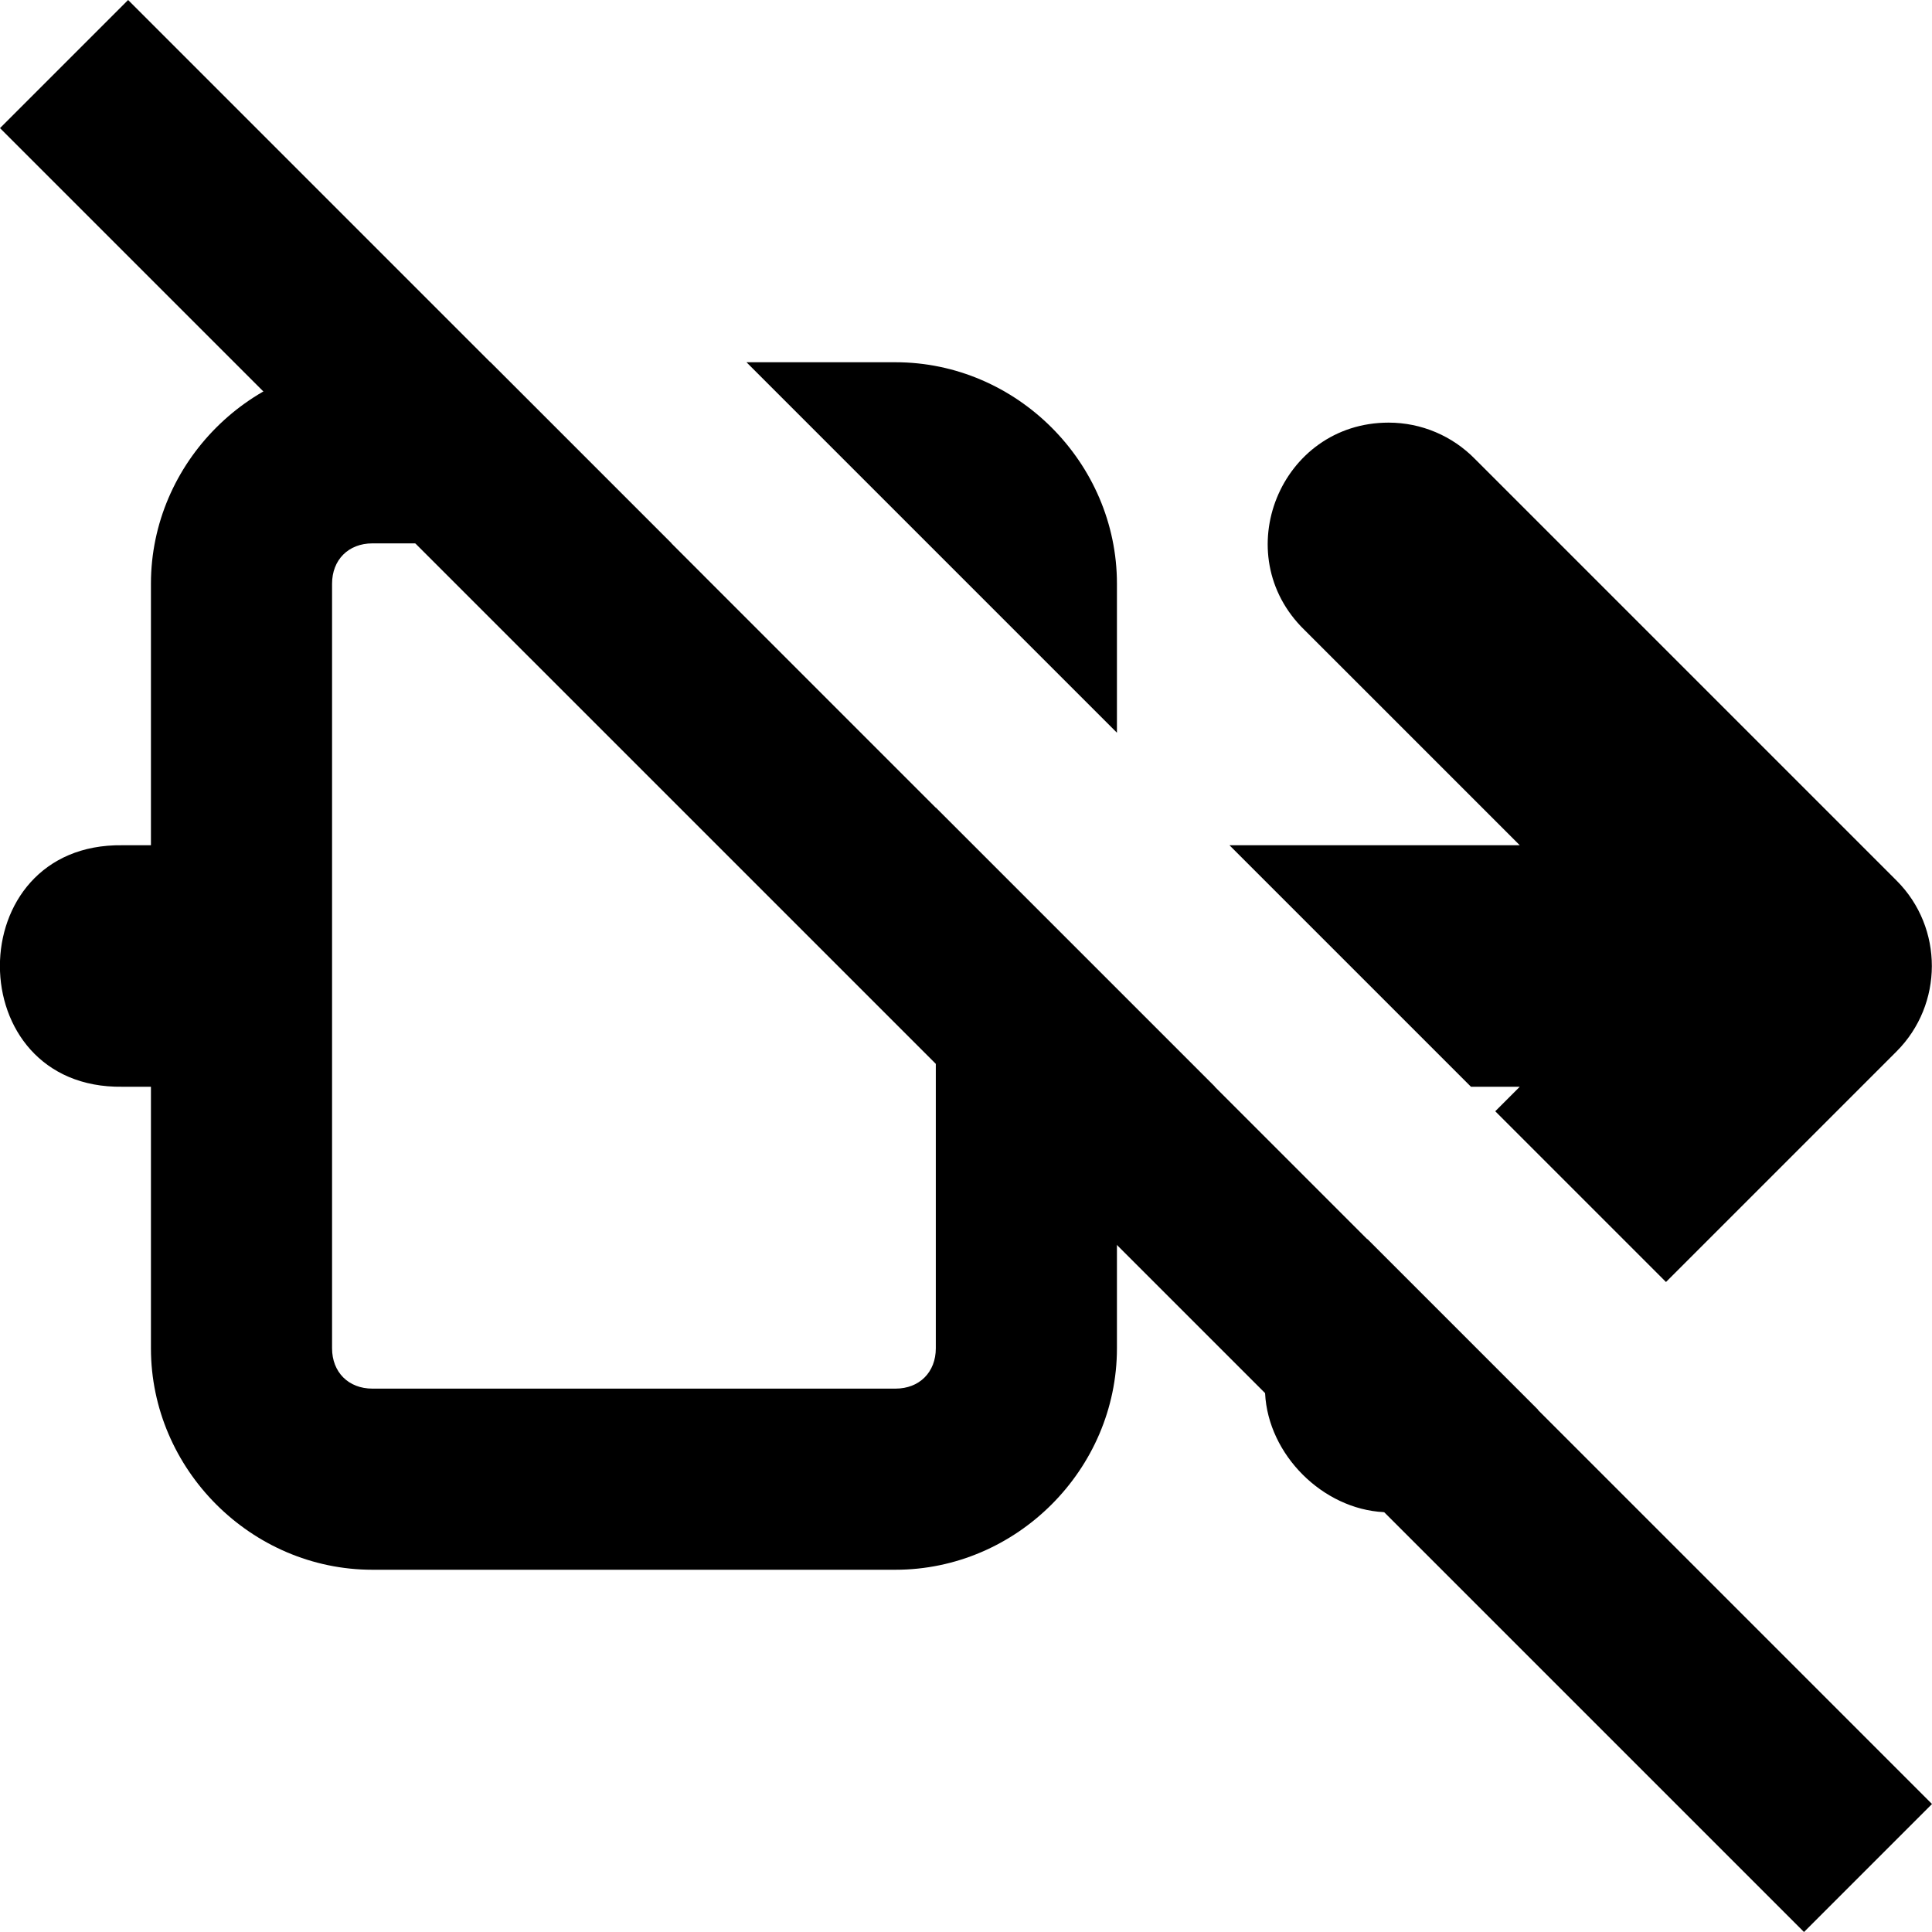
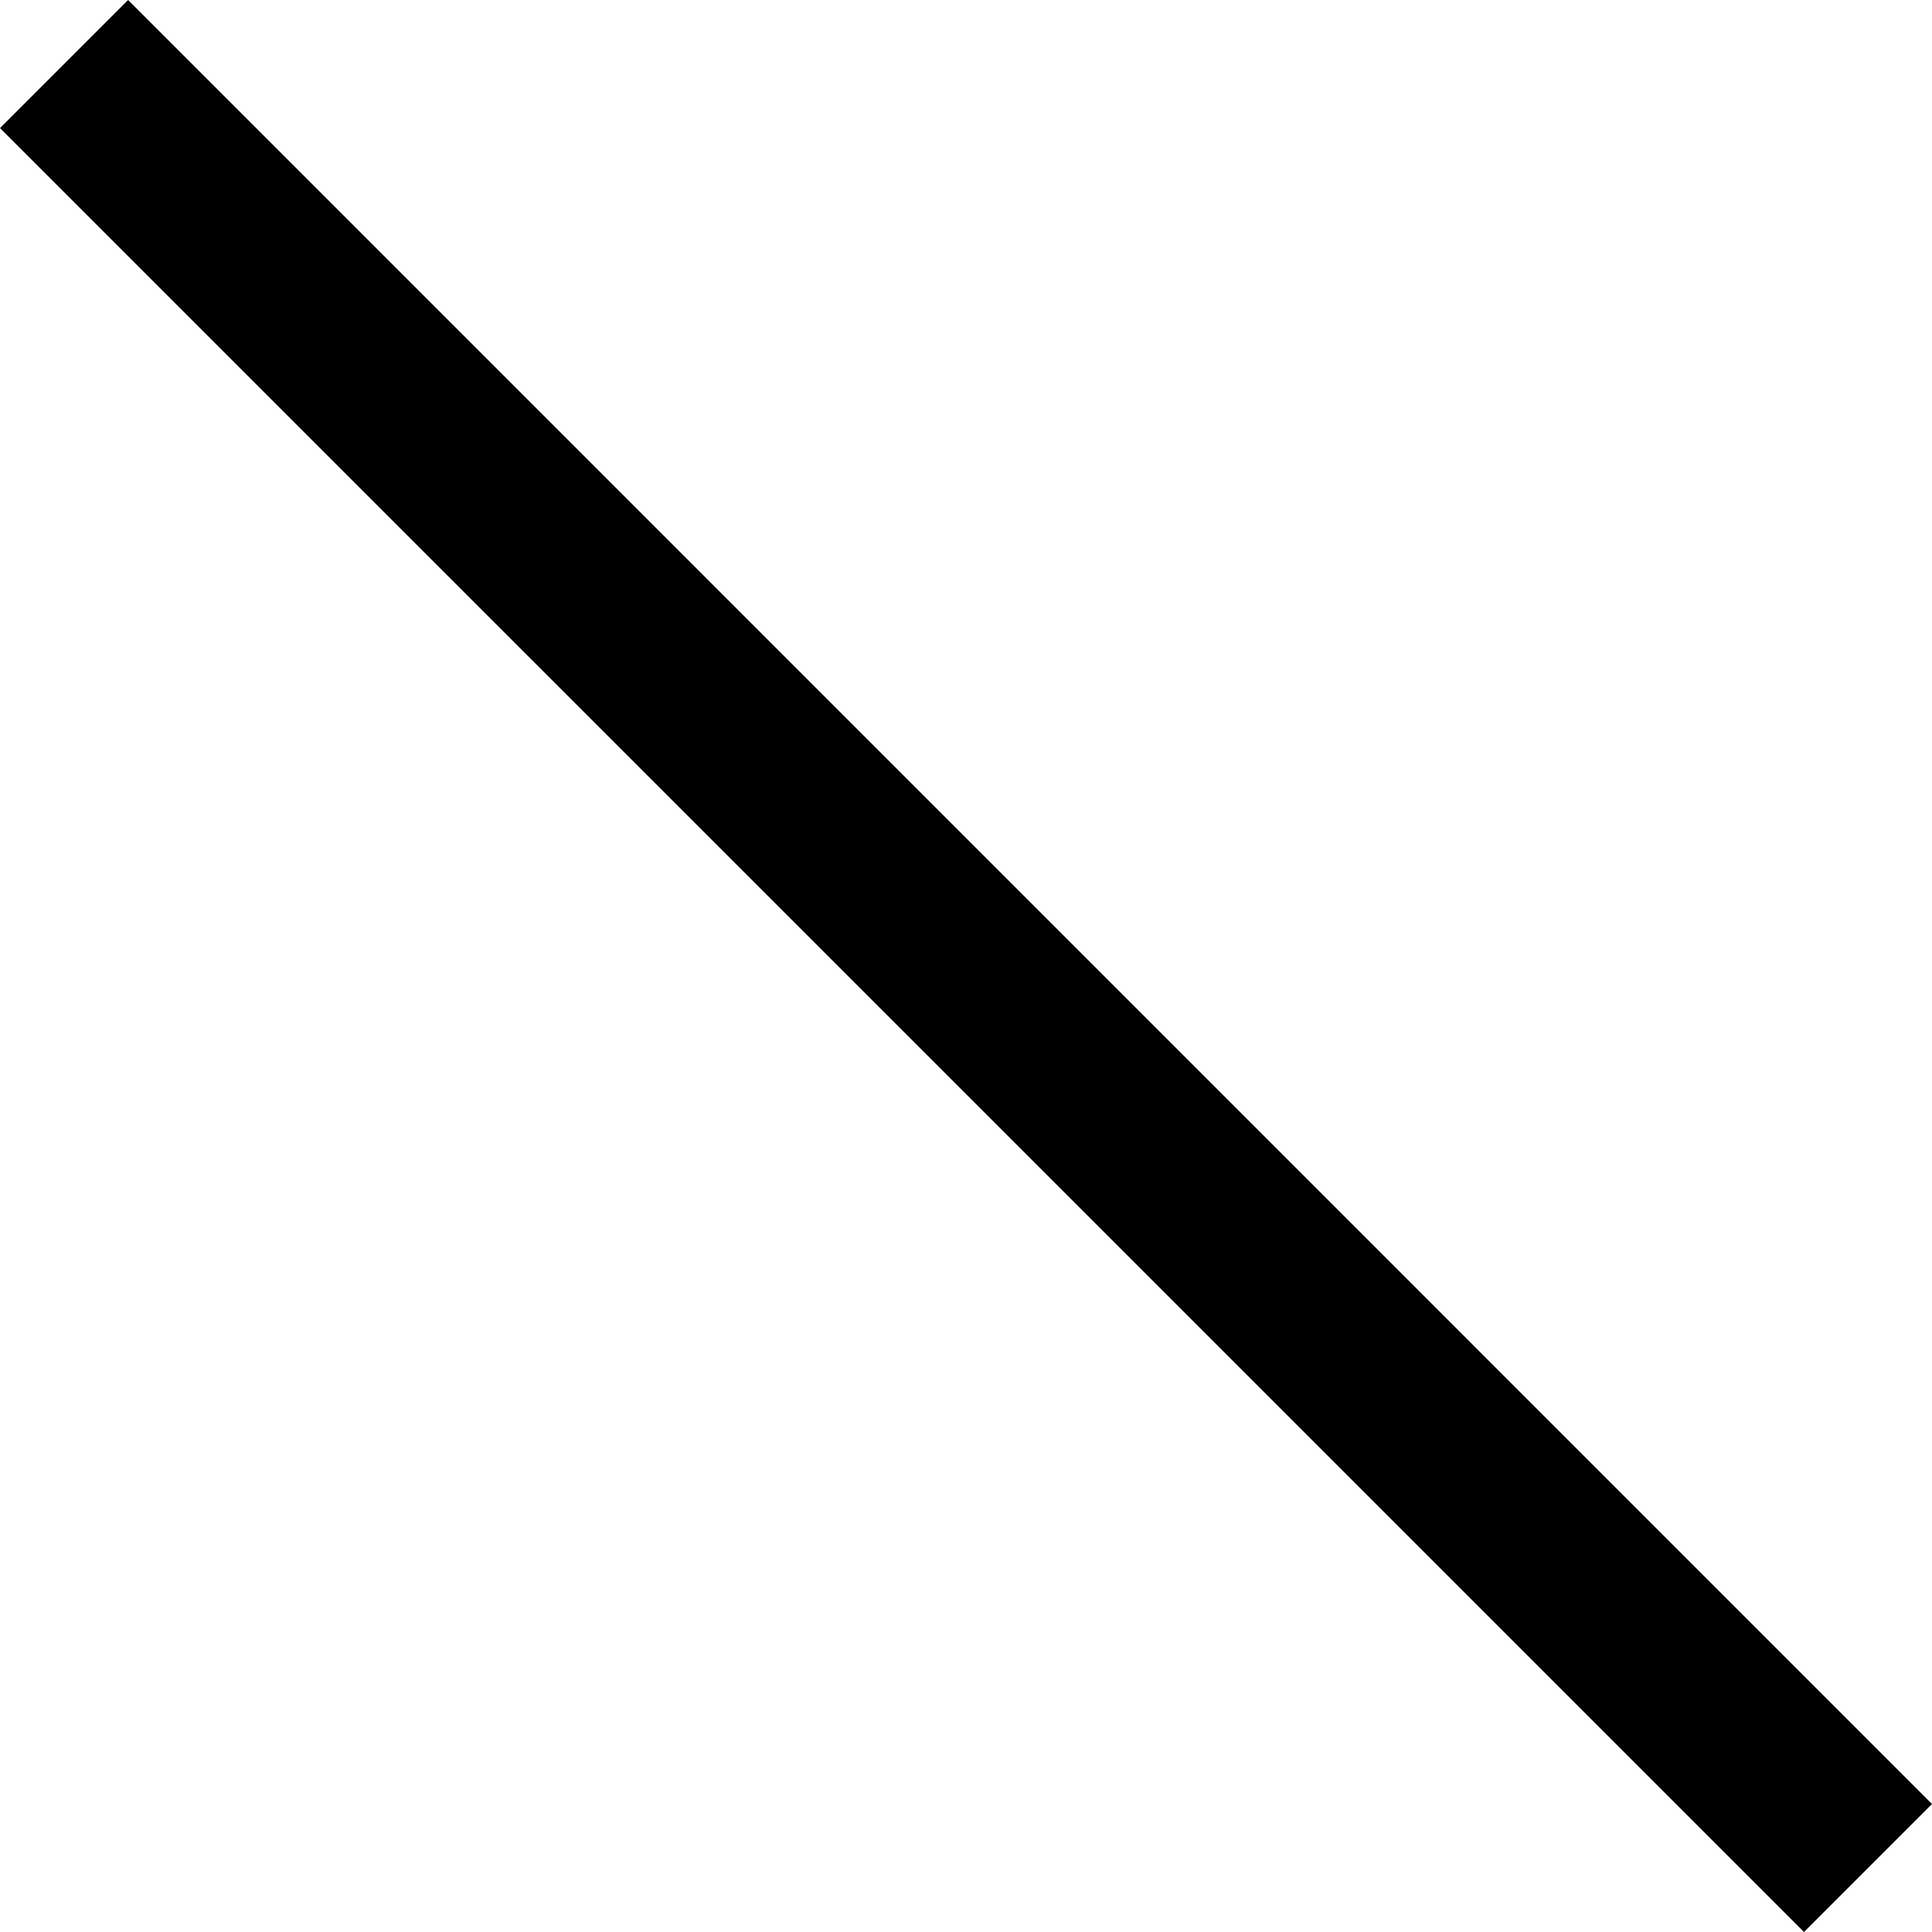
<svg xmlns="http://www.w3.org/2000/svg" width="16" height="16" version="1.1" viewBox="0 0 16 16">
-   <path d="M 3.084 3 C 2.081 3 1.25 3.831 1.25 4.834 L 1.25 7 L 1.014 7 C -0.339 6.981 -0.339 9.019 1.014 9 L 1.25 9 L 1.25 11.166 C 1.25 12.169 2.081 13 3.084 13 L 7.416 13 C 8.419 13 9.25 12.169 9.25 11.166 L 9.25 9 L 10.061 9 L 7.75 6.689 L 7.75 11.166 C 7.75 11.364 7.614 11.5 7.416 11.5 L 3.084 11.5 C 2.886 11.5 2.75 11.364 2.75 11.166 L 2.75 4.834 C 2.75 4.636 2.886 4.5 3.084 4.5 L 5.561 4.5 L 4.061 3 L 3.084 3 z M 6.182 3 L 9.25 6.068 L 9.25 4.834 C 9.25 3.831 8.419 3 7.416 3 L 6.182 3 z M 11.5 3.5 C 10.603 3.5 10.16 4.591 10.803 5.217 L 12.586 7 L 10.182 7 L 12.182 9 L 12.586 9 L 12.383 9.203 L 13.797 10.617 L 15.707 8.707 C 16.094 8.319 16.098 7.684 15.707 7.293 L 12.217 3.803 C 12.028 3.609 11.77 3.5 11.5 3.5 z M 11.324 10.262 L 10.803 10.783 C 9.821 11.726 11.274 13.179 12.217 12.197 L 12.738 11.676 L 11.324 10.262 z " />
  <path d="M 0,1.061 1.061,0 16,14.94 14.94,16 Z" />
</svg>